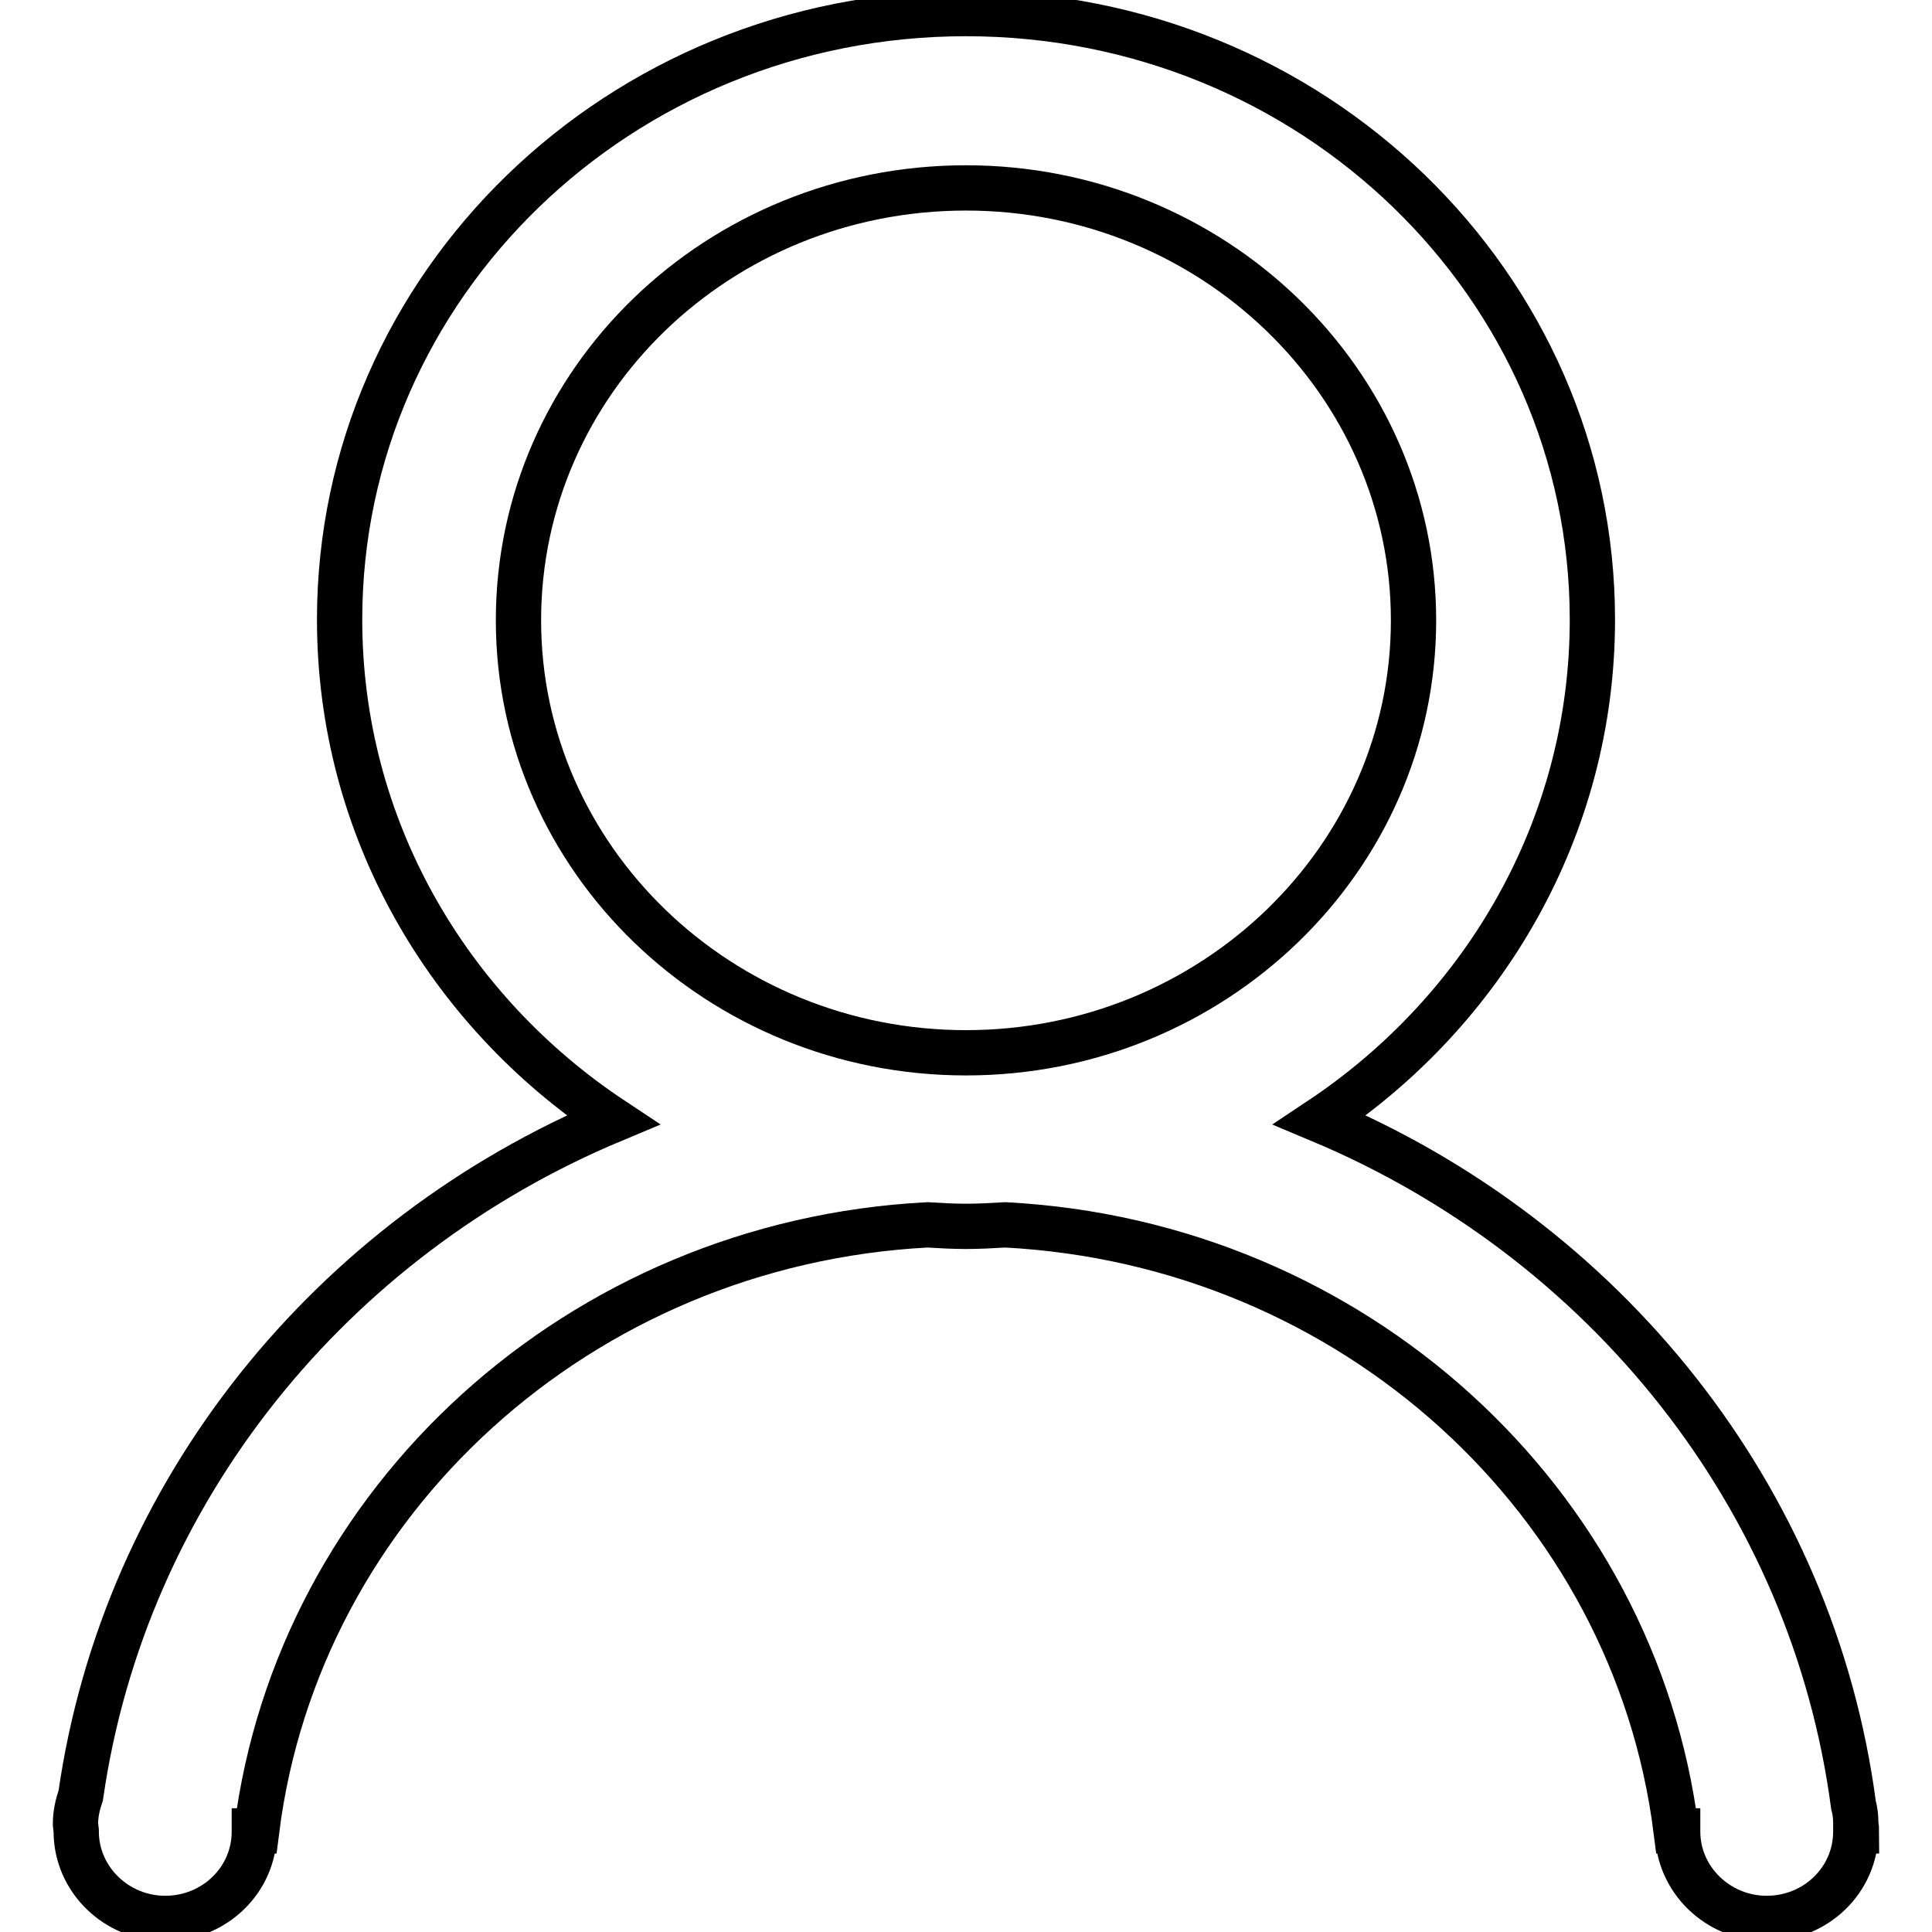
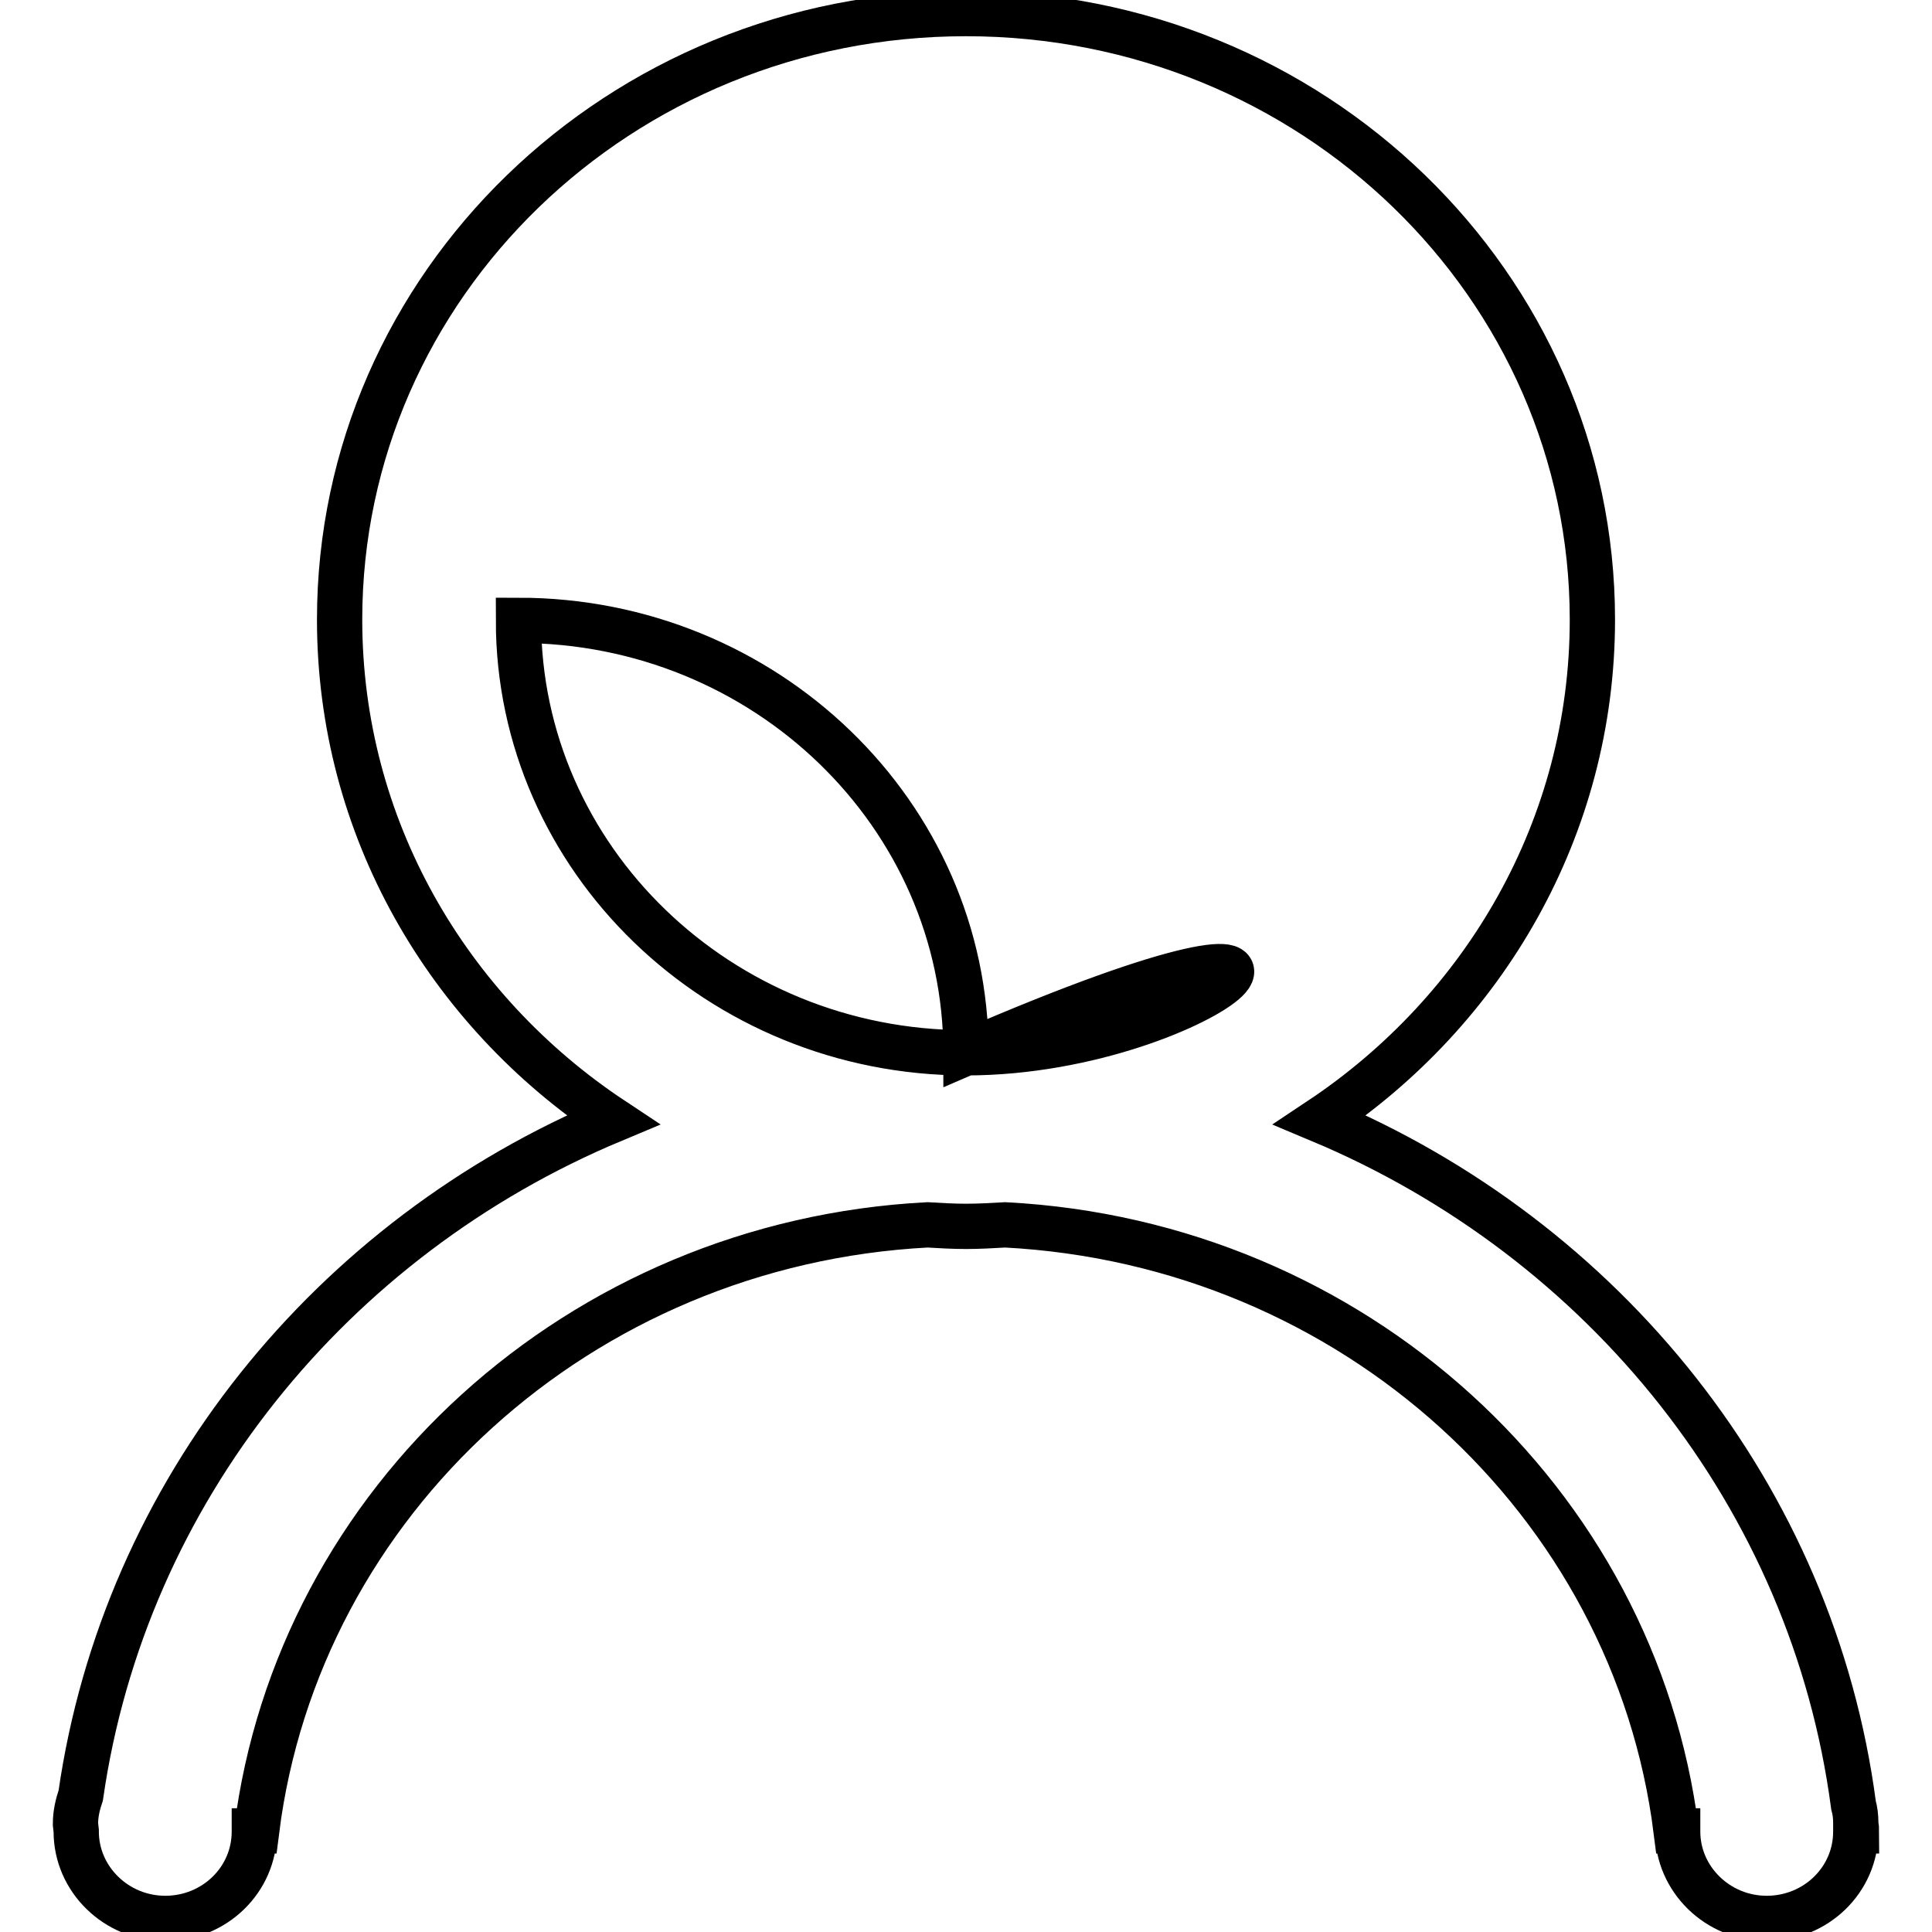
<svg xmlns="http://www.w3.org/2000/svg" version="1.1" x="0px" y="0px" viewBox="0 0 256 256" enable-background="new 0 0 256 256" xml:space="preserve">
  <g>
    <g>
-       <path stroke-width="6" fill-opacity="0" stroke="#000000" d="M246,242.6c0-0.4-0.1-0.7-0.1-1.1c0-0.8-0.1-1.6-0.3-2.3c-5.4-40.9-33-75-70.7-90.8c21.8-14.5,36.1-38.8,36.1-66.3c0-44.3-37.1-80.3-83-80.3S45,37.8,45,82.1c0,27.5,14.3,51.8,36.2,66.3c-37.3,15.6-64.7,49.2-70.5,89.5c-0.4,1.2-0.7,2.4-0.7,3.8l0.1,0.9v0l0,0l0,0.1c0,6.3,5.3,11.5,11.8,11.5c6.5,0,11.8-5.1,11.8-11.5v-0.1H34c5.5-43.7,42.8-77.9,88.9-80.3c1.7,0.1,3.4,0.2,5.1,0.2c1.7,0,3.5-0.1,5.2-0.2c46.1,2.4,83.4,36.6,88.9,80.3h0.2l0,0.1c0,6.3,5.3,11.5,11.8,11.5c6.5,0,11.8-5.1,11.8-11.5V242.6L246,242.6z M128,139.5c-32.7,0-59.3-25.7-59.3-57.3c0-31.7,26.5-57.3,59.3-57.3c32.7,0,59.3,25.7,59.3,57.3C187.3,113.8,160.7,139.5,128,139.5z" />
+       <path stroke-width="6" fill-opacity="0" stroke="#000000" d="M246,242.6c0-0.4-0.1-0.7-0.1-1.1c0-0.8-0.1-1.6-0.3-2.3c-5.4-40.9-33-75-70.7-90.8c21.8-14.5,36.1-38.8,36.1-66.3c0-44.3-37.1-80.3-83-80.3S45,37.8,45,82.1c0,27.5,14.3,51.8,36.2,66.3c-37.3,15.6-64.7,49.2-70.5,89.5c-0.4,1.2-0.7,2.4-0.7,3.8l0.1,0.9v0l0,0l0,0.1c0,6.3,5.3,11.5,11.8,11.5c6.5,0,11.8-5.1,11.8-11.5v-0.1H34c5.5-43.7,42.8-77.9,88.9-80.3c1.7,0.1,3.4,0.2,5.1,0.2c1.7,0,3.5-0.1,5.2-0.2c46.1,2.4,83.4,36.6,88.9,80.3h0.2l0,0.1c0,6.3,5.3,11.5,11.8,11.5c6.5,0,11.8-5.1,11.8-11.5V242.6L246,242.6z M128,139.5c-32.7,0-59.3-25.7-59.3-57.3c32.7,0,59.3,25.7,59.3,57.3C187.3,113.8,160.7,139.5,128,139.5z" />
    </g>
  </g>
</svg>